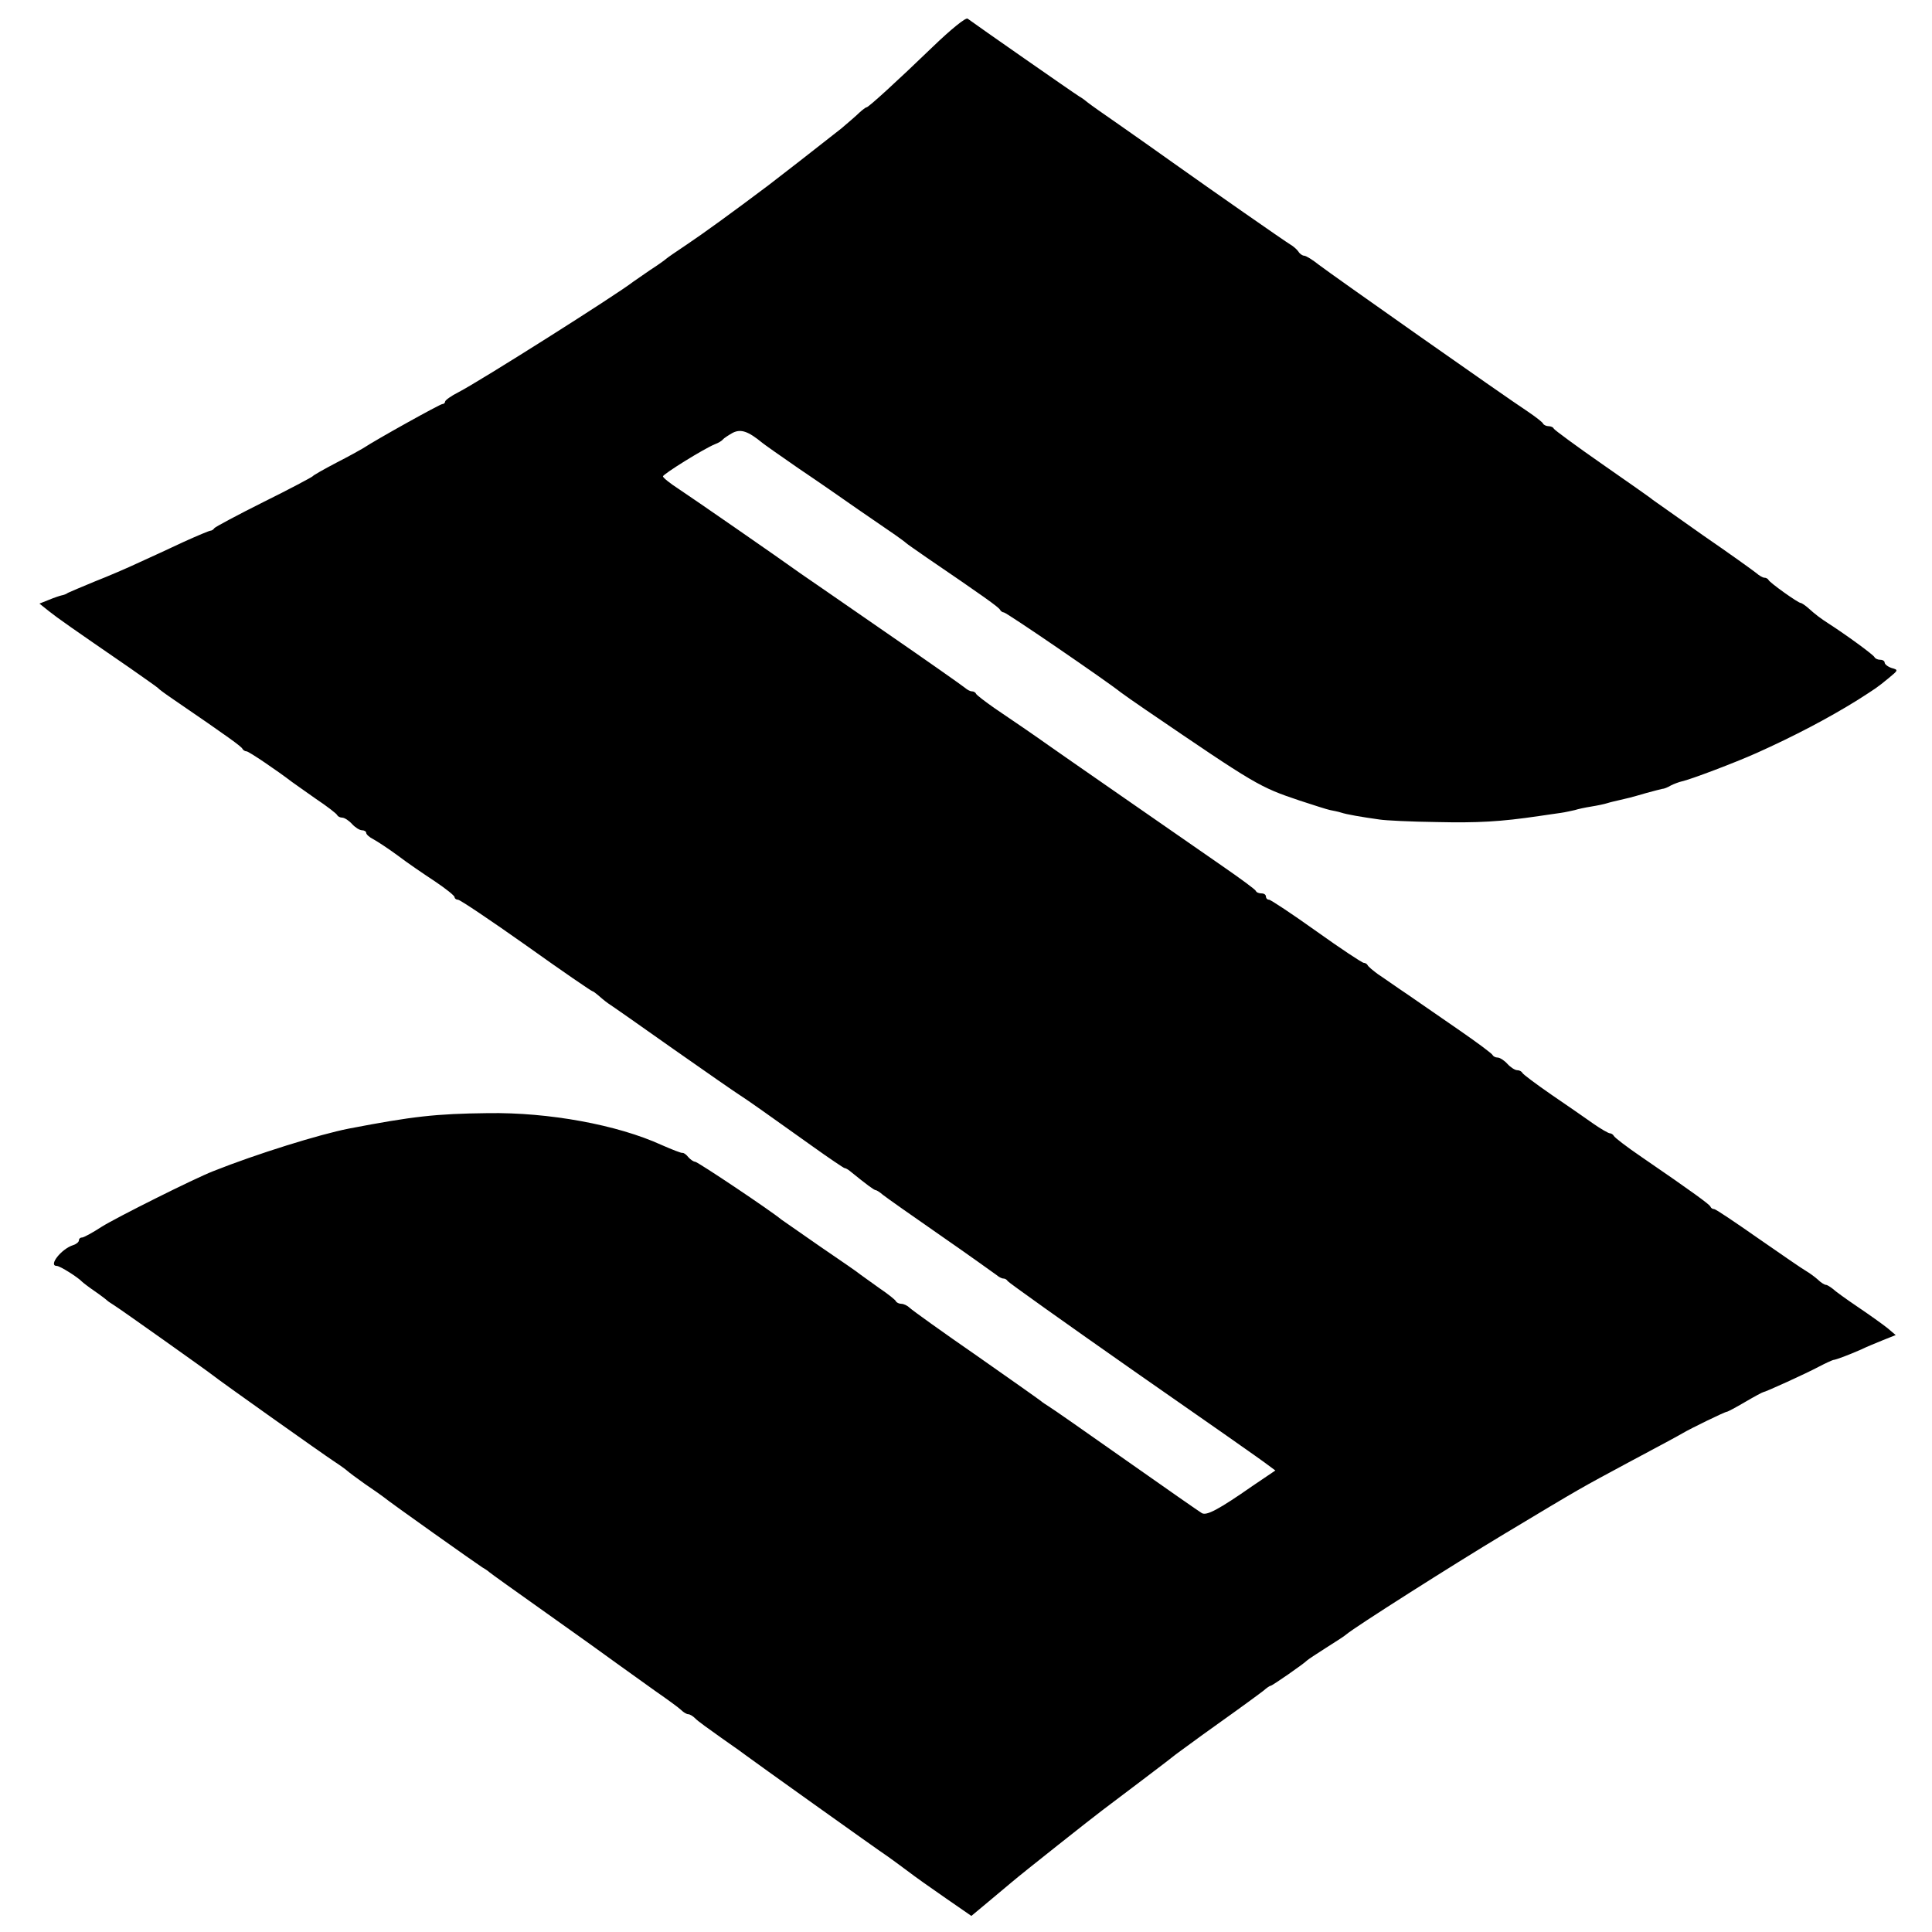
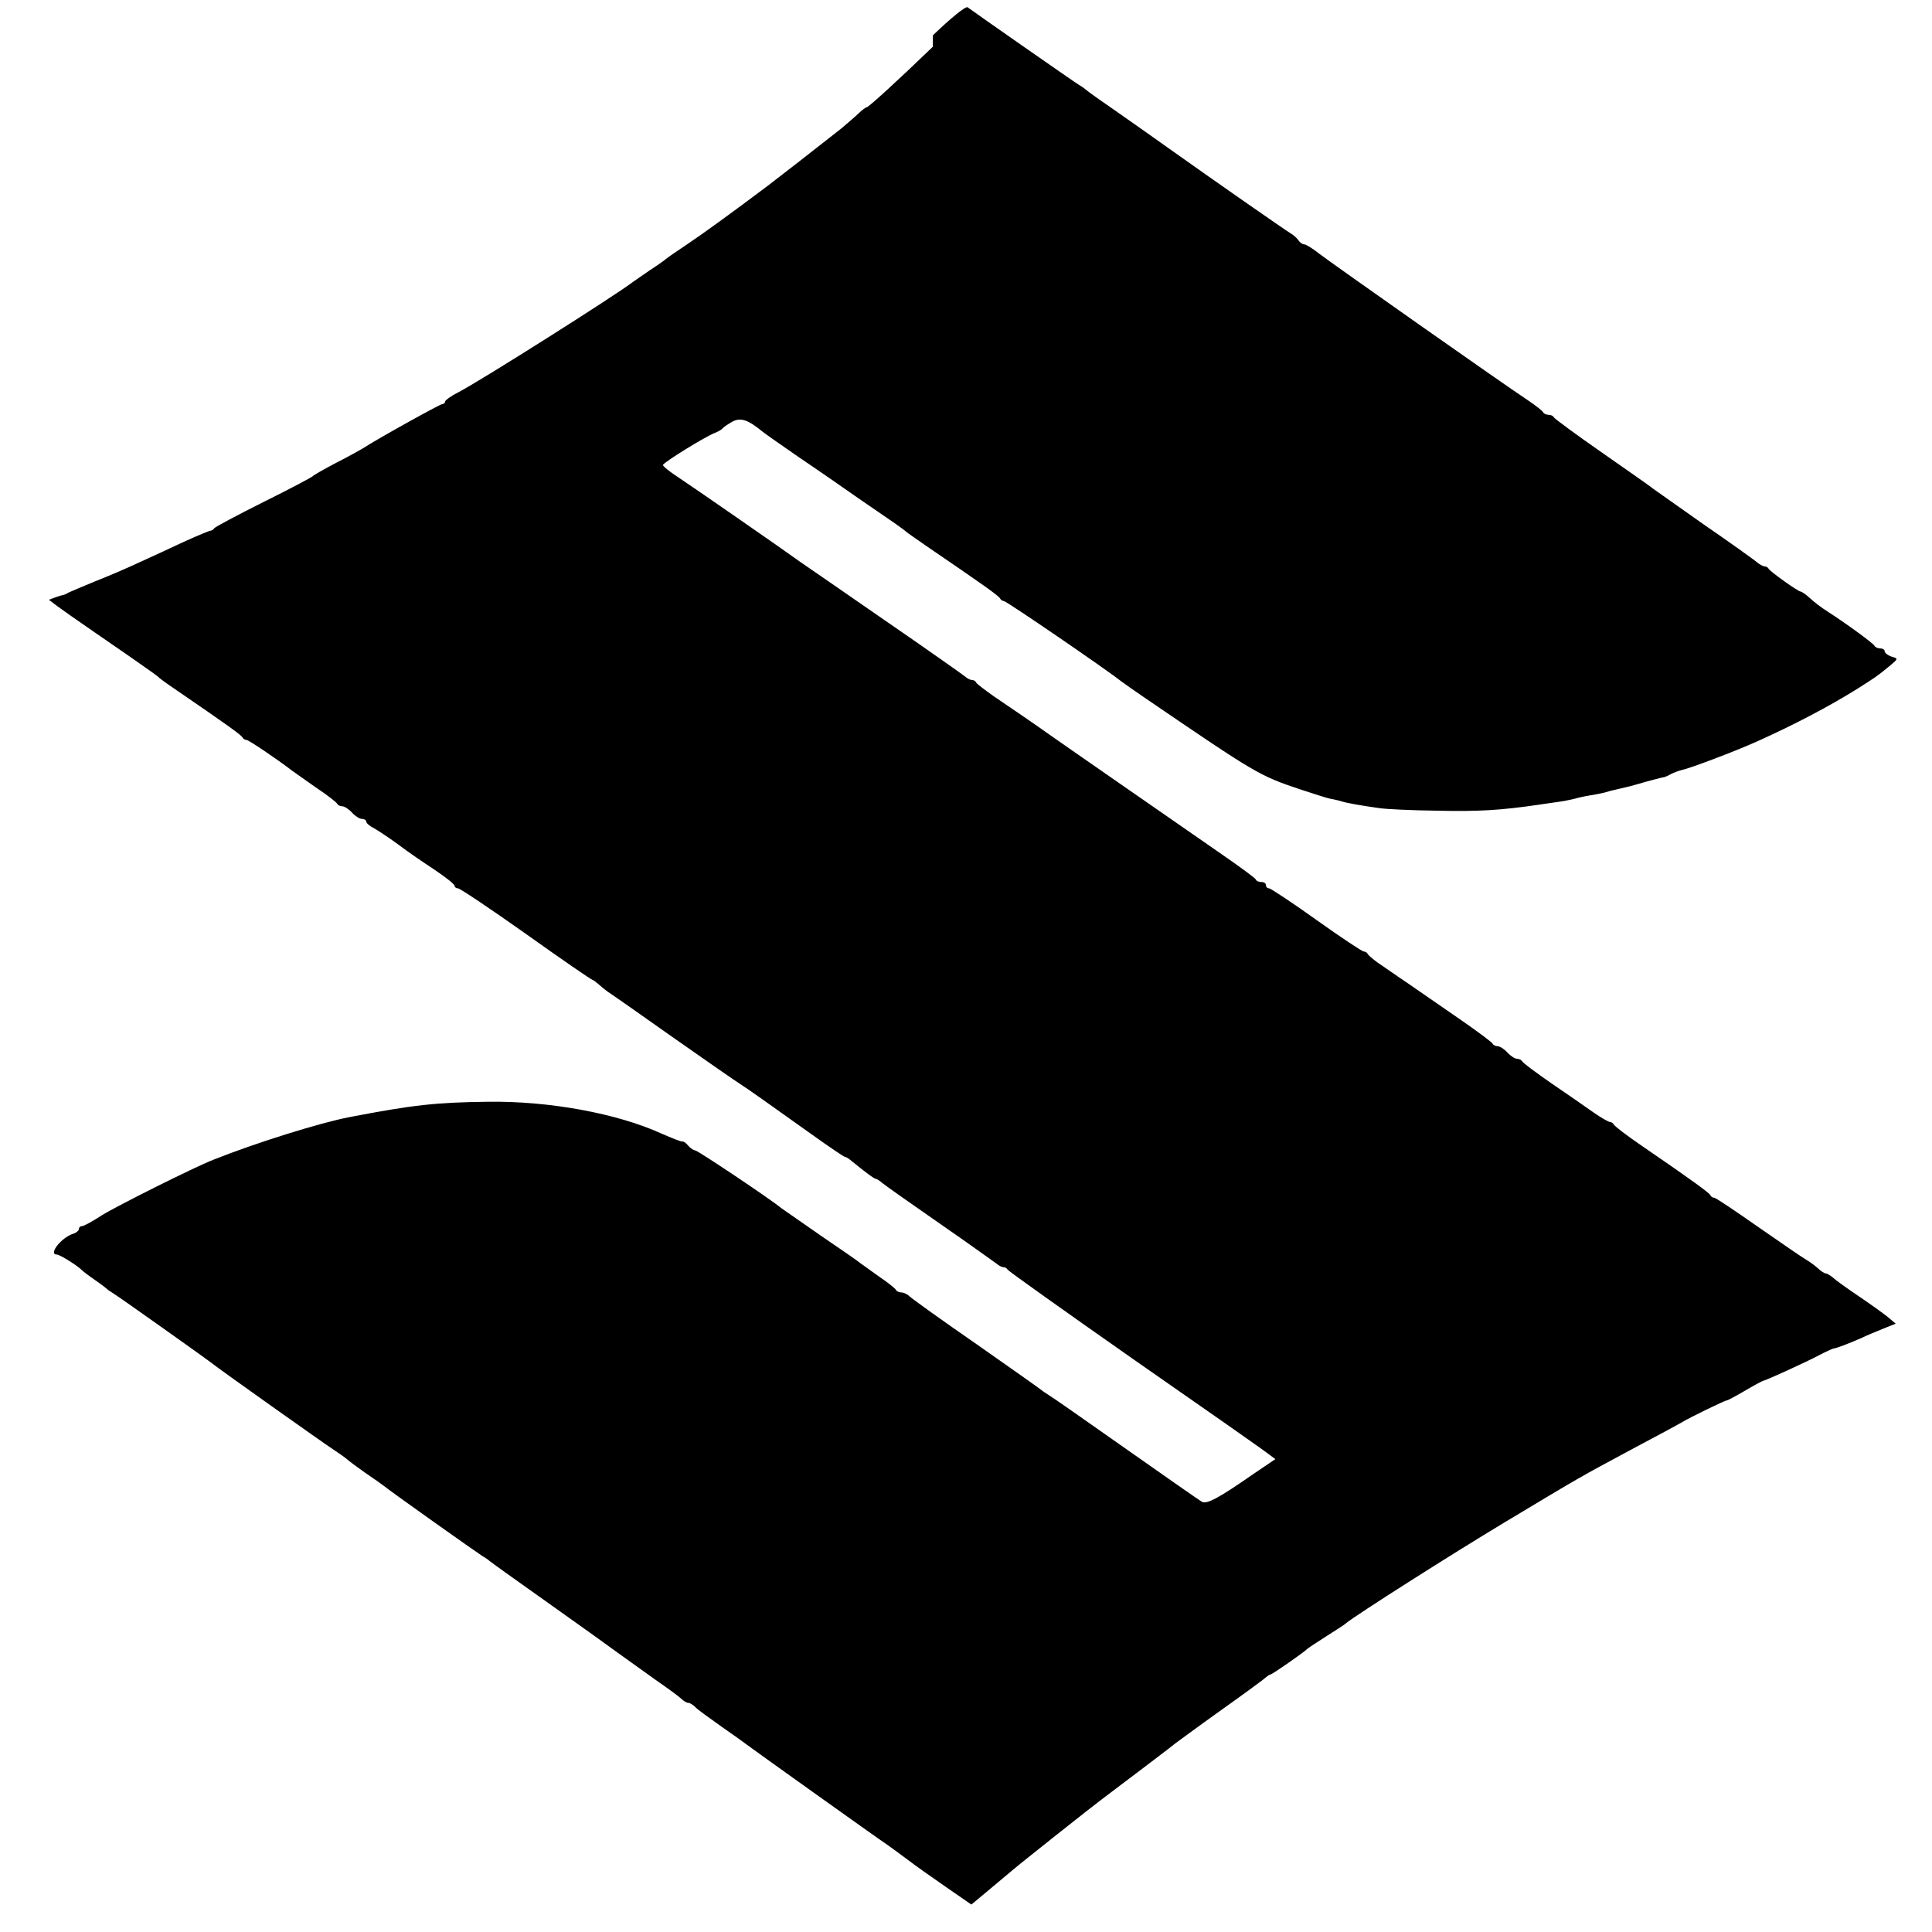
<svg xmlns="http://www.w3.org/2000/svg" version="1.0" width="612pt" height="612pt" viewBox="0 0 612 612" preserveAspectRatio="xMidYMid meet">
  <g transform="translate(0,612) scale(0.1,-0.1)" fill="#000000" stroke="none">
-     <path d="M2955 5972 c-114 -110 -204 -192 -210 -192 -3 0 -13 -8 -23 -17 -10 -10 -36 -32 -57 -50 -76 -60 -202 -158 -231 -180 -113 -85 -208 -154 -259 -188 -33 -22 -62 -42 -65 -45 -3 -3 -25 -19 -50 -35 -25 -17 -49 -34 -55 -38 -48 -38 -484 -314 -552 -349 -24 -12 -43 -26 -43 -30 0 -4 -4 -8 -9 -8 -7 0 -207 -111 -251 -140 -8 -5 -46 -26 -85 -46 -38 -20 -72 -39 -75 -43 -3 -3 -72 -40 -155 -81 -82 -41 -153 -79 -156 -83 -3 -5 -9 -8 -12 -8 -4 0 -42 -16 -84 -35 -43 -20 -107 -50 -143 -66 -36 -17 -99 -44 -140 -60 -41 -17 -79 -33 -85 -36 -5 -4 -14 -7 -20 -8 -5 -1 -23 -7 -40 -14 l-30 -12 30 -24 c29 -23 69 -51 255 -179 47 -33 87 -61 90 -64 3 -4 25 -20 50 -37 177 -121 215 -149 218 -156 2 -4 8 -8 13 -8 7 0 97 -61 144 -97 6 -4 39 -28 75 -53 36 -24 67 -48 68 -52 2 -4 9 -8 16 -8 7 0 21 -9 31 -20 10 -11 24 -20 32 -20 7 0 13 -4 13 -8 0 -5 10 -14 22 -20 13 -7 48 -30 78 -52 30 -23 83 -59 118 -82 34 -23 62 -45 62 -50 0 -4 5 -8 11 -8 6 0 103 -65 216 -145 112 -80 207 -145 210 -145 2 0 10 -6 17 -12 8 -7 22 -19 32 -26 11 -7 104 -72 207 -145 104 -73 199 -139 212 -147 25 -16 87 -60 230 -162 53 -38 98 -68 100 -68 3 0 11 -4 18 -10 53 -43 76 -60 81 -60 3 0 14 -7 23 -15 10 -8 92 -66 183 -129 91 -63 170 -120 177 -125 7 -6 16 -11 22 -11 5 0 11 -4 13 -8 2 -4 183 -133 403 -287 220 -153 410 -286 422 -296 l23 -17 -71 -48 c-109 -76 -147 -96 -162 -87 -7 4 -116 80 -241 168 -125 88 -235 165 -244 170 -9 6 -19 12 -22 15 -3 3 -95 68 -205 145 -110 76 -206 145 -213 152 -7 7 -19 13 -27 13 -7 0 -15 4 -17 8 -1 4 -25 23 -53 42 -27 19 -54 39 -60 43 -5 5 -62 44 -125 87 -63 44 -119 83 -125 87 -32 27 -265 183 -273 183 -5 0 -15 7 -22 15 -6 8 -15 14 -18 13 -4 -1 -34 11 -66 25 -140 64 -357 104 -551 101 -165 -2 -237 -10 -440 -49 -92 -18 -292 -80 -430 -135 -59 -23 -307 -147 -353 -176 -29 -19 -57 -34 -62 -34 -6 0 -10 -4 -10 -9 0 -5 -8 -12 -18 -15 -38 -12 -80 -66 -52 -66 10 0 67 -36 80 -50 3 -3 21 -17 40 -30 19 -13 37 -27 40 -30 3 -3 13 -9 22 -15 18 -11 297 -209 313 -222 18 -15 345 -247 383 -272 20 -13 39 -27 42 -30 3 -3 28 -22 55 -41 28 -19 55 -38 60 -42 20 -17 297 -213 313 -223 9 -5 19 -12 22 -15 3 -3 84 -61 180 -129 96 -68 198 -141 225 -161 28 -20 82 -59 120 -86 39 -27 76 -54 83 -61 7 -7 17 -13 22 -13 5 0 15 -6 22 -13 7 -8 45 -35 83 -62 39 -27 75 -53 80 -57 10 -8 410 -294 449 -320 10 -7 37 -27 60 -44 22 -17 77 -56 122 -87 l81 -56 54 45 c30 25 63 53 74 62 34 29 259 207 286 227 49 37 224 169 234 178 6 4 66 49 135 98 69 49 133 96 143 104 9 8 19 15 22 15 5 0 107 71 115 80 3 3 30 21 60 40 30 19 60 38 65 43 27 23 332 217 500 318 255 153 231 139 400 230 83 44 157 84 165 89 23 14 134 68 140 68 3 0 29 14 58 31 29 17 55 31 57 31 6 0 138 60 177 81 21 11 41 20 45 21 10 1 49 16 88 33 16 8 48 21 70 30 l40 16 -26 22 c-15 12 -57 42 -94 67 -37 25 -73 51 -80 58 -8 6 -17 12 -21 12 -4 0 -16 7 -26 17 -10 9 -27 21 -37 27 -11 6 -79 53 -151 103 -73 51 -135 93 -140 93 -5 0 -10 3 -12 8 -3 7 -56 46 -218 157 -47 32 -86 62 -88 67 -2 4 -8 8 -12 8 -5 0 -29 14 -52 30 -24 17 -83 58 -133 92 -49 34 -91 65 -93 70 -2 4 -9 8 -16 8 -7 0 -21 9 -31 20 -10 11 -24 20 -31 20 -7 0 -14 4 -16 8 -1 4 -48 39 -103 77 -55 38 -129 89 -165 114 -36 24 -78 54 -95 65 -16 12 -31 24 -33 29 -2 4 -8 7 -12 7 -5 0 -73 45 -150 100 -77 55 -145 100 -150 100 -6 0 -10 5 -10 10 0 6 -6 10 -14 10 -8 0 -16 3 -18 8 -1 4 -50 40 -108 80 -58 40 -202 140 -320 222 -118 82 -222 154 -230 160 -32 23 -118 82 -170 117 -30 21 -56 41 -58 45 -2 5 -8 8 -13 8 -6 0 -15 5 -22 11 -7 6 -122 87 -257 180 -135 93 -254 176 -265 183 -68 49 -344 240 -385 267 -28 18 -50 36 -50 40 0 7 130 88 165 102 11 4 22 11 25 15 3 4 17 13 31 21 26 13 49 5 94 -32 6 -5 57 -41 115 -81 58 -39 143 -98 190 -131 47 -32 99 -68 115 -79 17 -12 32 -23 35 -26 3 -3 32 -23 65 -46 176 -120 230 -158 233 -166 2 -4 8 -8 12 -8 8 0 325 -217 370 -253 9 -7 45 -32 80 -56 349 -238 359 -244 487 -287 43 -14 86 -28 96 -30 10 -2 26 -5 35 -8 18 -6 65 -14 122 -22 19 -3 100 -7 180 -8 131 -3 203 1 325 19 22 3 53 8 69 10 15 2 35 7 45 9 9 3 32 8 51 11 19 3 43 8 52 11 9 3 27 7 40 10 26 6 28 6 83 22 22 6 45 12 50 13 6 0 18 5 28 11 10 5 26 11 35 13 25 5 168 59 237 90 116 52 227 110 320 168 56 36 59 37 99 70 29 24 30 25 8 31 -12 4 -22 12 -22 17 0 5 -6 9 -14 9 -8 0 -16 4 -18 8 -2 7 -93 73 -146 107 -25 16 -42 29 -63 48 -10 9 -22 17 -25 17 -8 0 -98 64 -102 73 -2 4 -8 7 -13 7 -5 0 -17 7 -26 15 -10 8 -85 62 -168 119 -82 58 -154 109 -160 113 -5 5 -77 55 -160 113 -82 57 -151 108 -153 112 -2 5 -10 8 -17 8 -7 0 -15 4 -17 8 -1 4 -23 21 -48 38 -79 52 -623 435 -662 465 -20 16 -41 29 -47 29 -5 0 -14 6 -18 13 -4 6 -16 17 -25 22 -20 12 -252 174 -373 260 -46 33 -123 87 -170 120 -48 33 -93 65 -99 70 -7 6 -19 15 -28 20 -15 9 -329 228 -353 246 -6 4 -53 -34 -110 -89z" />
+     <path d="M2955 5972 c-114 -110 -204 -192 -210 -192 -3 0 -13 -8 -23 -17 -10 -10 -36 -32 -57 -50 -76 -60 -202 -158 -231 -180 -113 -85 -208 -154 -259 -188 -33 -22 -62 -42 -65 -45 -3 -3 -25 -19 -50 -35 -25 -17 -49 -34 -55 -38 -48 -38 -484 -314 -552 -349 -24 -12 -43 -26 -43 -30 0 -4 -4 -8 -9 -8 -7 0 -207 -111 -251 -140 -8 -5 -46 -26 -85 -46 -38 -20 -72 -39 -75 -43 -3 -3 -72 -40 -155 -81 -82 -41 -153 -79 -156 -83 -3 -5 -9 -8 -12 -8 -4 0 -42 -16 -84 -35 -43 -20 -107 -50 -143 -66 -36 -17 -99 -44 -140 -60 -41 -17 -79 -33 -85 -36 -5 -4 -14 -7 -20 -8 -5 -1 -23 -7 -40 -14 c29 -23 69 -51 255 -179 47 -33 87 -61 90 -64 3 -4 25 -20 50 -37 177 -121 215 -149 218 -156 2 -4 8 -8 13 -8 7 0 97 -61 144 -97 6 -4 39 -28 75 -53 36 -24 67 -48 68 -52 2 -4 9 -8 16 -8 7 0 21 -9 31 -20 10 -11 24 -20 32 -20 7 0 13 -4 13 -8 0 -5 10 -14 22 -20 13 -7 48 -30 78 -52 30 -23 83 -59 118 -82 34 -23 62 -45 62 -50 0 -4 5 -8 11 -8 6 0 103 -65 216 -145 112 -80 207 -145 210 -145 2 0 10 -6 17 -12 8 -7 22 -19 32 -26 11 -7 104 -72 207 -145 104 -73 199 -139 212 -147 25 -16 87 -60 230 -162 53 -38 98 -68 100 -68 3 0 11 -4 18 -10 53 -43 76 -60 81 -60 3 0 14 -7 23 -15 10 -8 92 -66 183 -129 91 -63 170 -120 177 -125 7 -6 16 -11 22 -11 5 0 11 -4 13 -8 2 -4 183 -133 403 -287 220 -153 410 -286 422 -296 l23 -17 -71 -48 c-109 -76 -147 -96 -162 -87 -7 4 -116 80 -241 168 -125 88 -235 165 -244 170 -9 6 -19 12 -22 15 -3 3 -95 68 -205 145 -110 76 -206 145 -213 152 -7 7 -19 13 -27 13 -7 0 -15 4 -17 8 -1 4 -25 23 -53 42 -27 19 -54 39 -60 43 -5 5 -62 44 -125 87 -63 44 -119 83 -125 87 -32 27 -265 183 -273 183 -5 0 -15 7 -22 15 -6 8 -15 14 -18 13 -4 -1 -34 11 -66 25 -140 64 -357 104 -551 101 -165 -2 -237 -10 -440 -49 -92 -18 -292 -80 -430 -135 -59 -23 -307 -147 -353 -176 -29 -19 -57 -34 -62 -34 -6 0 -10 -4 -10 -9 0 -5 -8 -12 -18 -15 -38 -12 -80 -66 -52 -66 10 0 67 -36 80 -50 3 -3 21 -17 40 -30 19 -13 37 -27 40 -30 3 -3 13 -9 22 -15 18 -11 297 -209 313 -222 18 -15 345 -247 383 -272 20 -13 39 -27 42 -30 3 -3 28 -22 55 -41 28 -19 55 -38 60 -42 20 -17 297 -213 313 -223 9 -5 19 -12 22 -15 3 -3 84 -61 180 -129 96 -68 198 -141 225 -161 28 -20 82 -59 120 -86 39 -27 76 -54 83 -61 7 -7 17 -13 22 -13 5 0 15 -6 22 -13 7 -8 45 -35 83 -62 39 -27 75 -53 80 -57 10 -8 410 -294 449 -320 10 -7 37 -27 60 -44 22 -17 77 -56 122 -87 l81 -56 54 45 c30 25 63 53 74 62 34 29 259 207 286 227 49 37 224 169 234 178 6 4 66 49 135 98 69 49 133 96 143 104 9 8 19 15 22 15 5 0 107 71 115 80 3 3 30 21 60 40 30 19 60 38 65 43 27 23 332 217 500 318 255 153 231 139 400 230 83 44 157 84 165 89 23 14 134 68 140 68 3 0 29 14 58 31 29 17 55 31 57 31 6 0 138 60 177 81 21 11 41 20 45 21 10 1 49 16 88 33 16 8 48 21 70 30 l40 16 -26 22 c-15 12 -57 42 -94 67 -37 25 -73 51 -80 58 -8 6 -17 12 -21 12 -4 0 -16 7 -26 17 -10 9 -27 21 -37 27 -11 6 -79 53 -151 103 -73 51 -135 93 -140 93 -5 0 -10 3 -12 8 -3 7 -56 46 -218 157 -47 32 -86 62 -88 67 -2 4 -8 8 -12 8 -5 0 -29 14 -52 30 -24 17 -83 58 -133 92 -49 34 -91 65 -93 70 -2 4 -9 8 -16 8 -7 0 -21 9 -31 20 -10 11 -24 20 -31 20 -7 0 -14 4 -16 8 -1 4 -48 39 -103 77 -55 38 -129 89 -165 114 -36 24 -78 54 -95 65 -16 12 -31 24 -33 29 -2 4 -8 7 -12 7 -5 0 -73 45 -150 100 -77 55 -145 100 -150 100 -6 0 -10 5 -10 10 0 6 -6 10 -14 10 -8 0 -16 3 -18 8 -1 4 -50 40 -108 80 -58 40 -202 140 -320 222 -118 82 -222 154 -230 160 -32 23 -118 82 -170 117 -30 21 -56 41 -58 45 -2 5 -8 8 -13 8 -6 0 -15 5 -22 11 -7 6 -122 87 -257 180 -135 93 -254 176 -265 183 -68 49 -344 240 -385 267 -28 18 -50 36 -50 40 0 7 130 88 165 102 11 4 22 11 25 15 3 4 17 13 31 21 26 13 49 5 94 -32 6 -5 57 -41 115 -81 58 -39 143 -98 190 -131 47 -32 99 -68 115 -79 17 -12 32 -23 35 -26 3 -3 32 -23 65 -46 176 -120 230 -158 233 -166 2 -4 8 -8 12 -8 8 0 325 -217 370 -253 9 -7 45 -32 80 -56 349 -238 359 -244 487 -287 43 -14 86 -28 96 -30 10 -2 26 -5 35 -8 18 -6 65 -14 122 -22 19 -3 100 -7 180 -8 131 -3 203 1 325 19 22 3 53 8 69 10 15 2 35 7 45 9 9 3 32 8 51 11 19 3 43 8 52 11 9 3 27 7 40 10 26 6 28 6 83 22 22 6 45 12 50 13 6 0 18 5 28 11 10 5 26 11 35 13 25 5 168 59 237 90 116 52 227 110 320 168 56 36 59 37 99 70 29 24 30 25 8 31 -12 4 -22 12 -22 17 0 5 -6 9 -14 9 -8 0 -16 4 -18 8 -2 7 -93 73 -146 107 -25 16 -42 29 -63 48 -10 9 -22 17 -25 17 -8 0 -98 64 -102 73 -2 4 -8 7 -13 7 -5 0 -17 7 -26 15 -10 8 -85 62 -168 119 -82 58 -154 109 -160 113 -5 5 -77 55 -160 113 -82 57 -151 108 -153 112 -2 5 -10 8 -17 8 -7 0 -15 4 -17 8 -1 4 -23 21 -48 38 -79 52 -623 435 -662 465 -20 16 -41 29 -47 29 -5 0 -14 6 -18 13 -4 6 -16 17 -25 22 -20 12 -252 174 -373 260 -46 33 -123 87 -170 120 -48 33 -93 65 -99 70 -7 6 -19 15 -28 20 -15 9 -329 228 -353 246 -6 4 -53 -34 -110 -89z" />
  </g>
</svg>